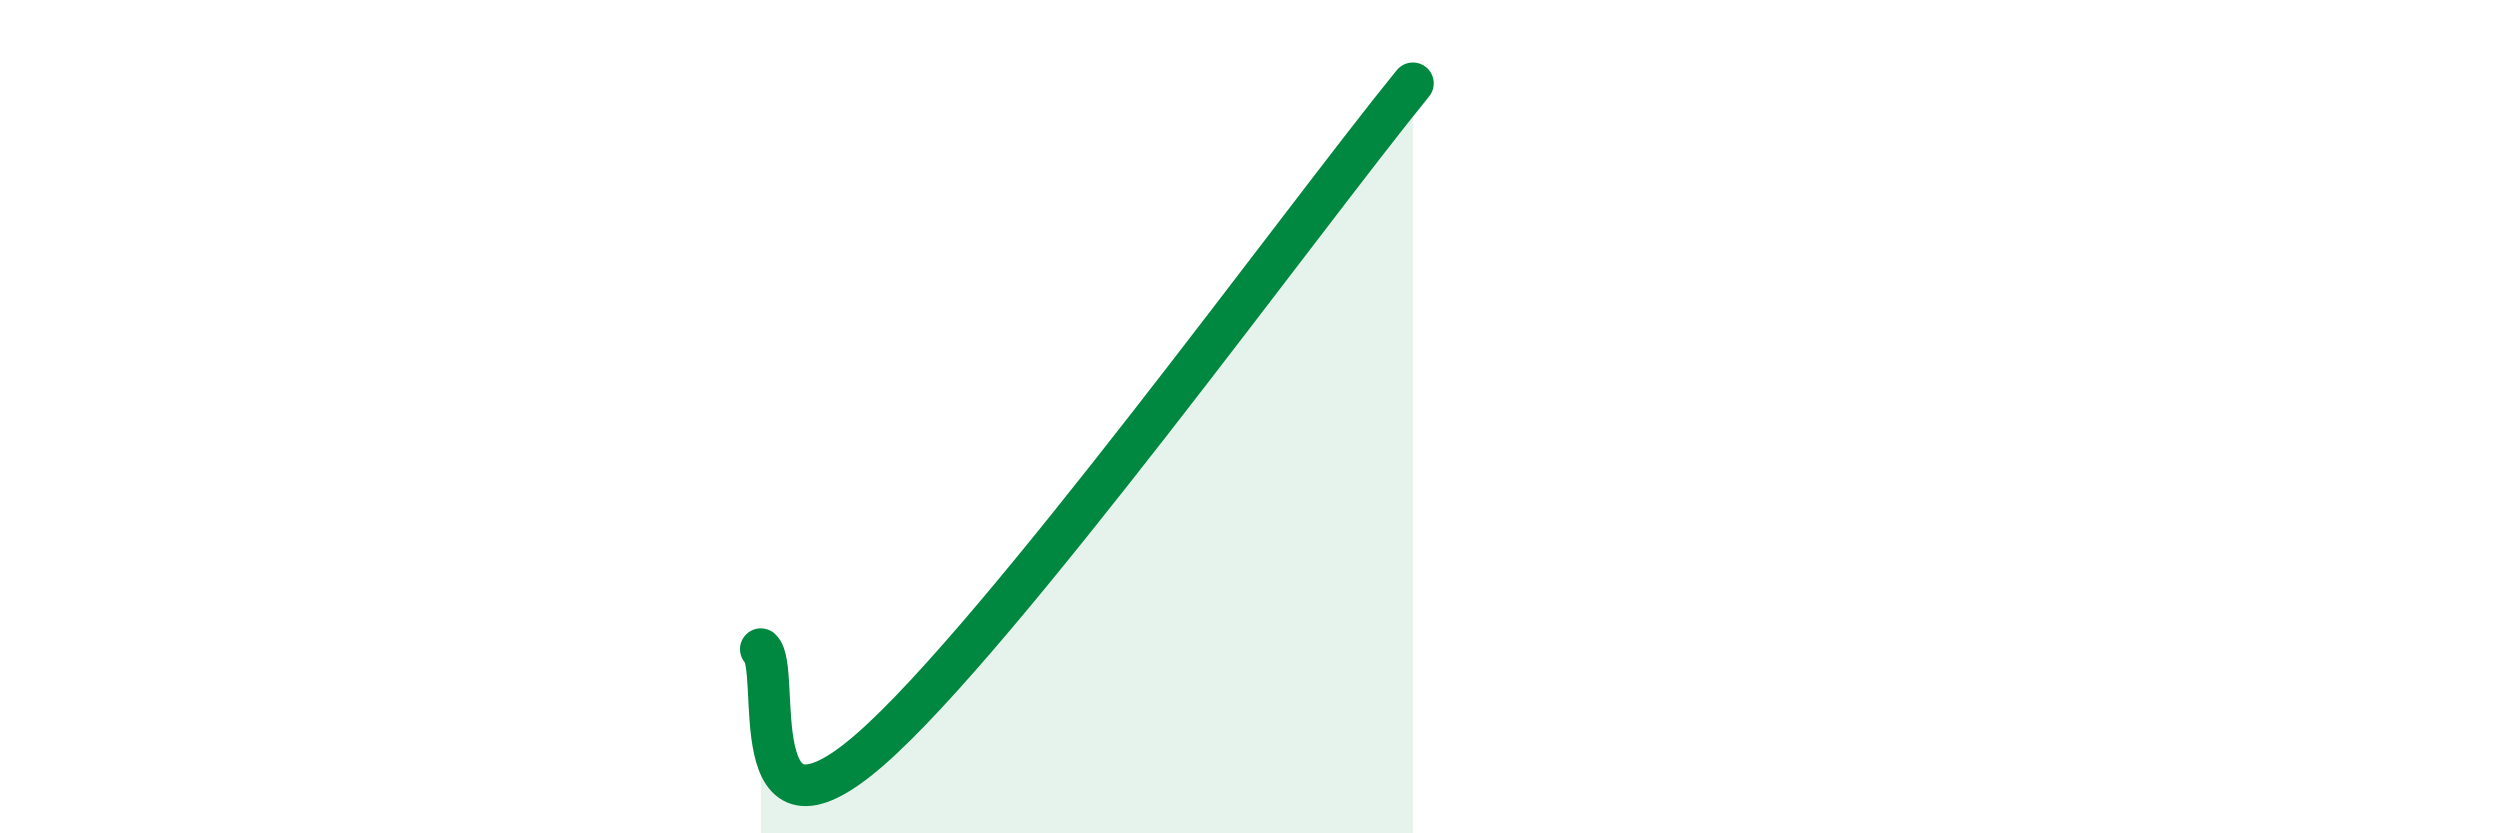
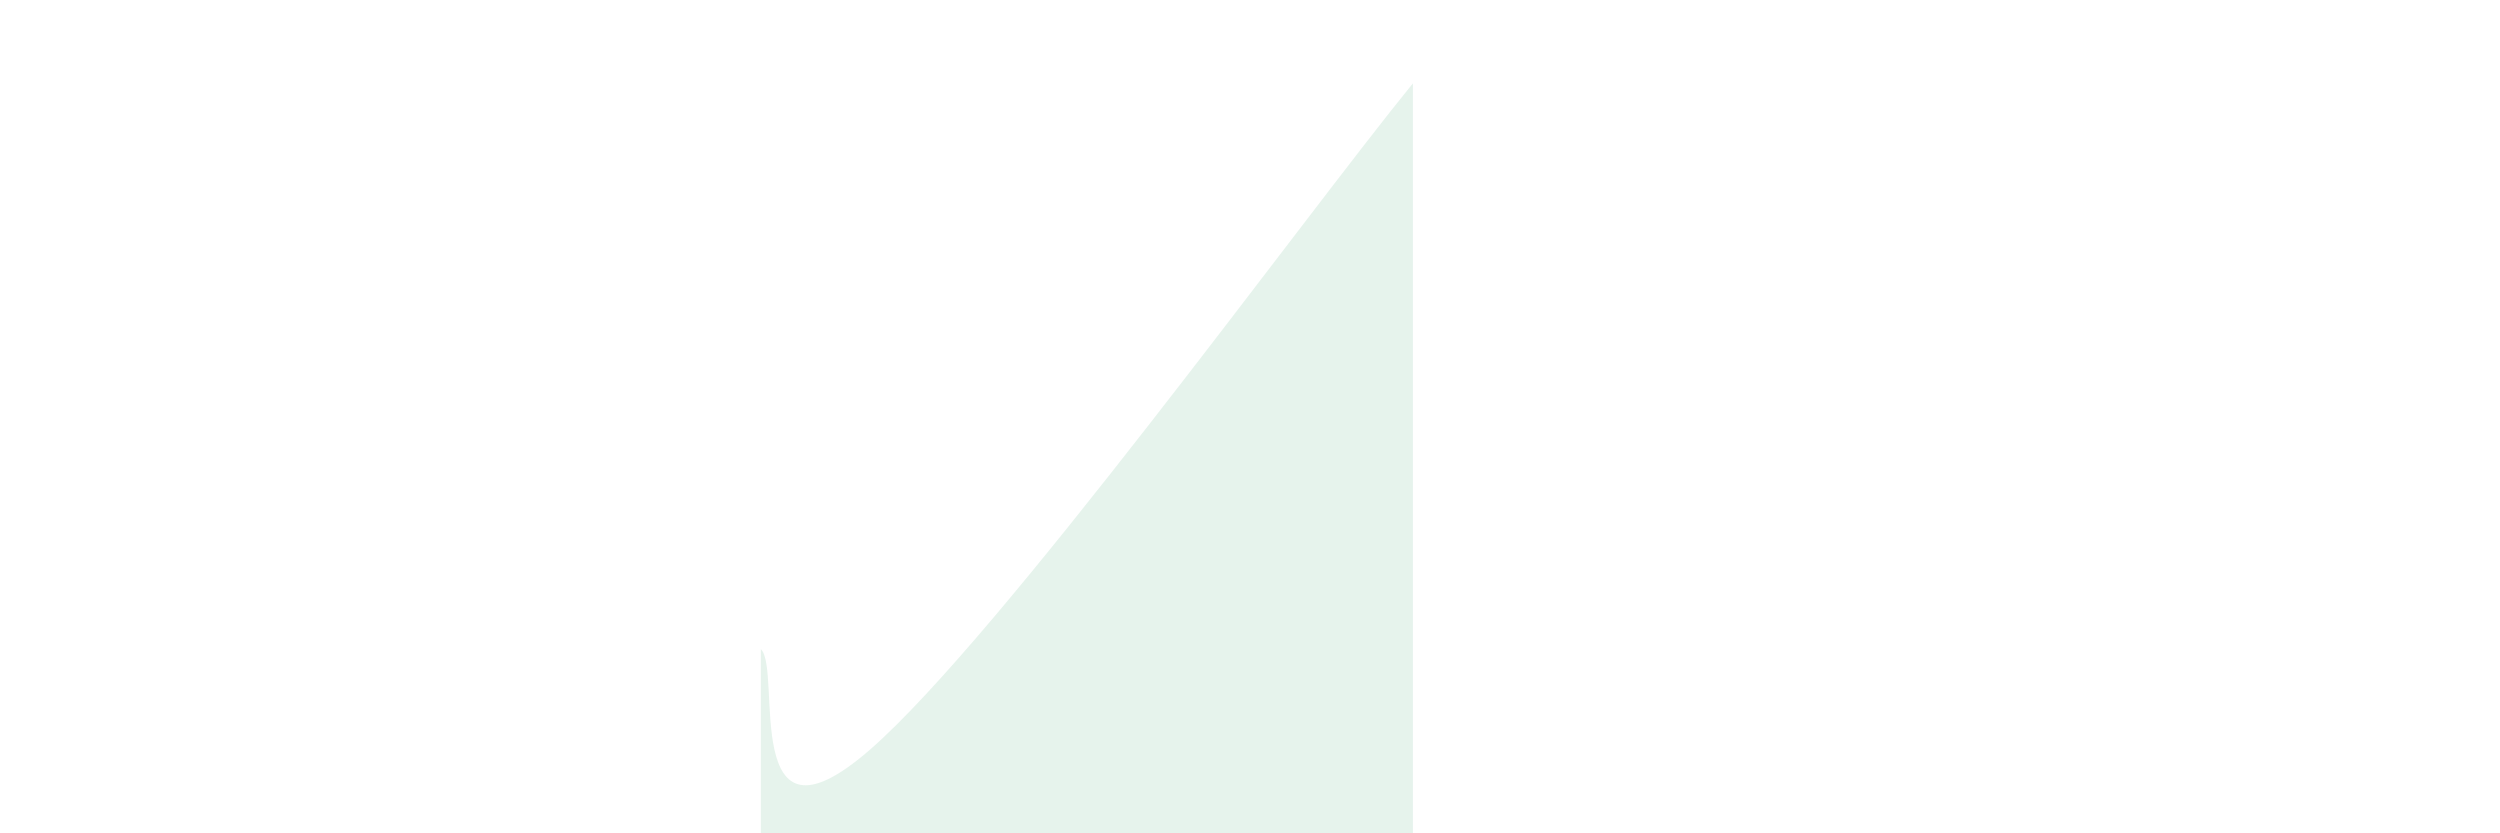
<svg xmlns="http://www.w3.org/2000/svg" width="60" height="20" viewBox="0 0 60 20">
  <path d="M 18.26,15.58 C 18.78,16.06 17.74,20.72 20.87,18 C 24,15.28 31.3,5.2 33.91,2L33.91 20L18.26 20Z" fill="#008740" opacity="0.1" stroke-linecap="round" stroke-linejoin="round" />
-   <path d="M 18.26,15.58 C 18.78,16.06 17.74,20.72 20.87,18 C 24,15.28 31.3,5.2 33.91,2" stroke="#008740" stroke-width="1" fill="none" stroke-linecap="round" stroke-linejoin="round" />
</svg>